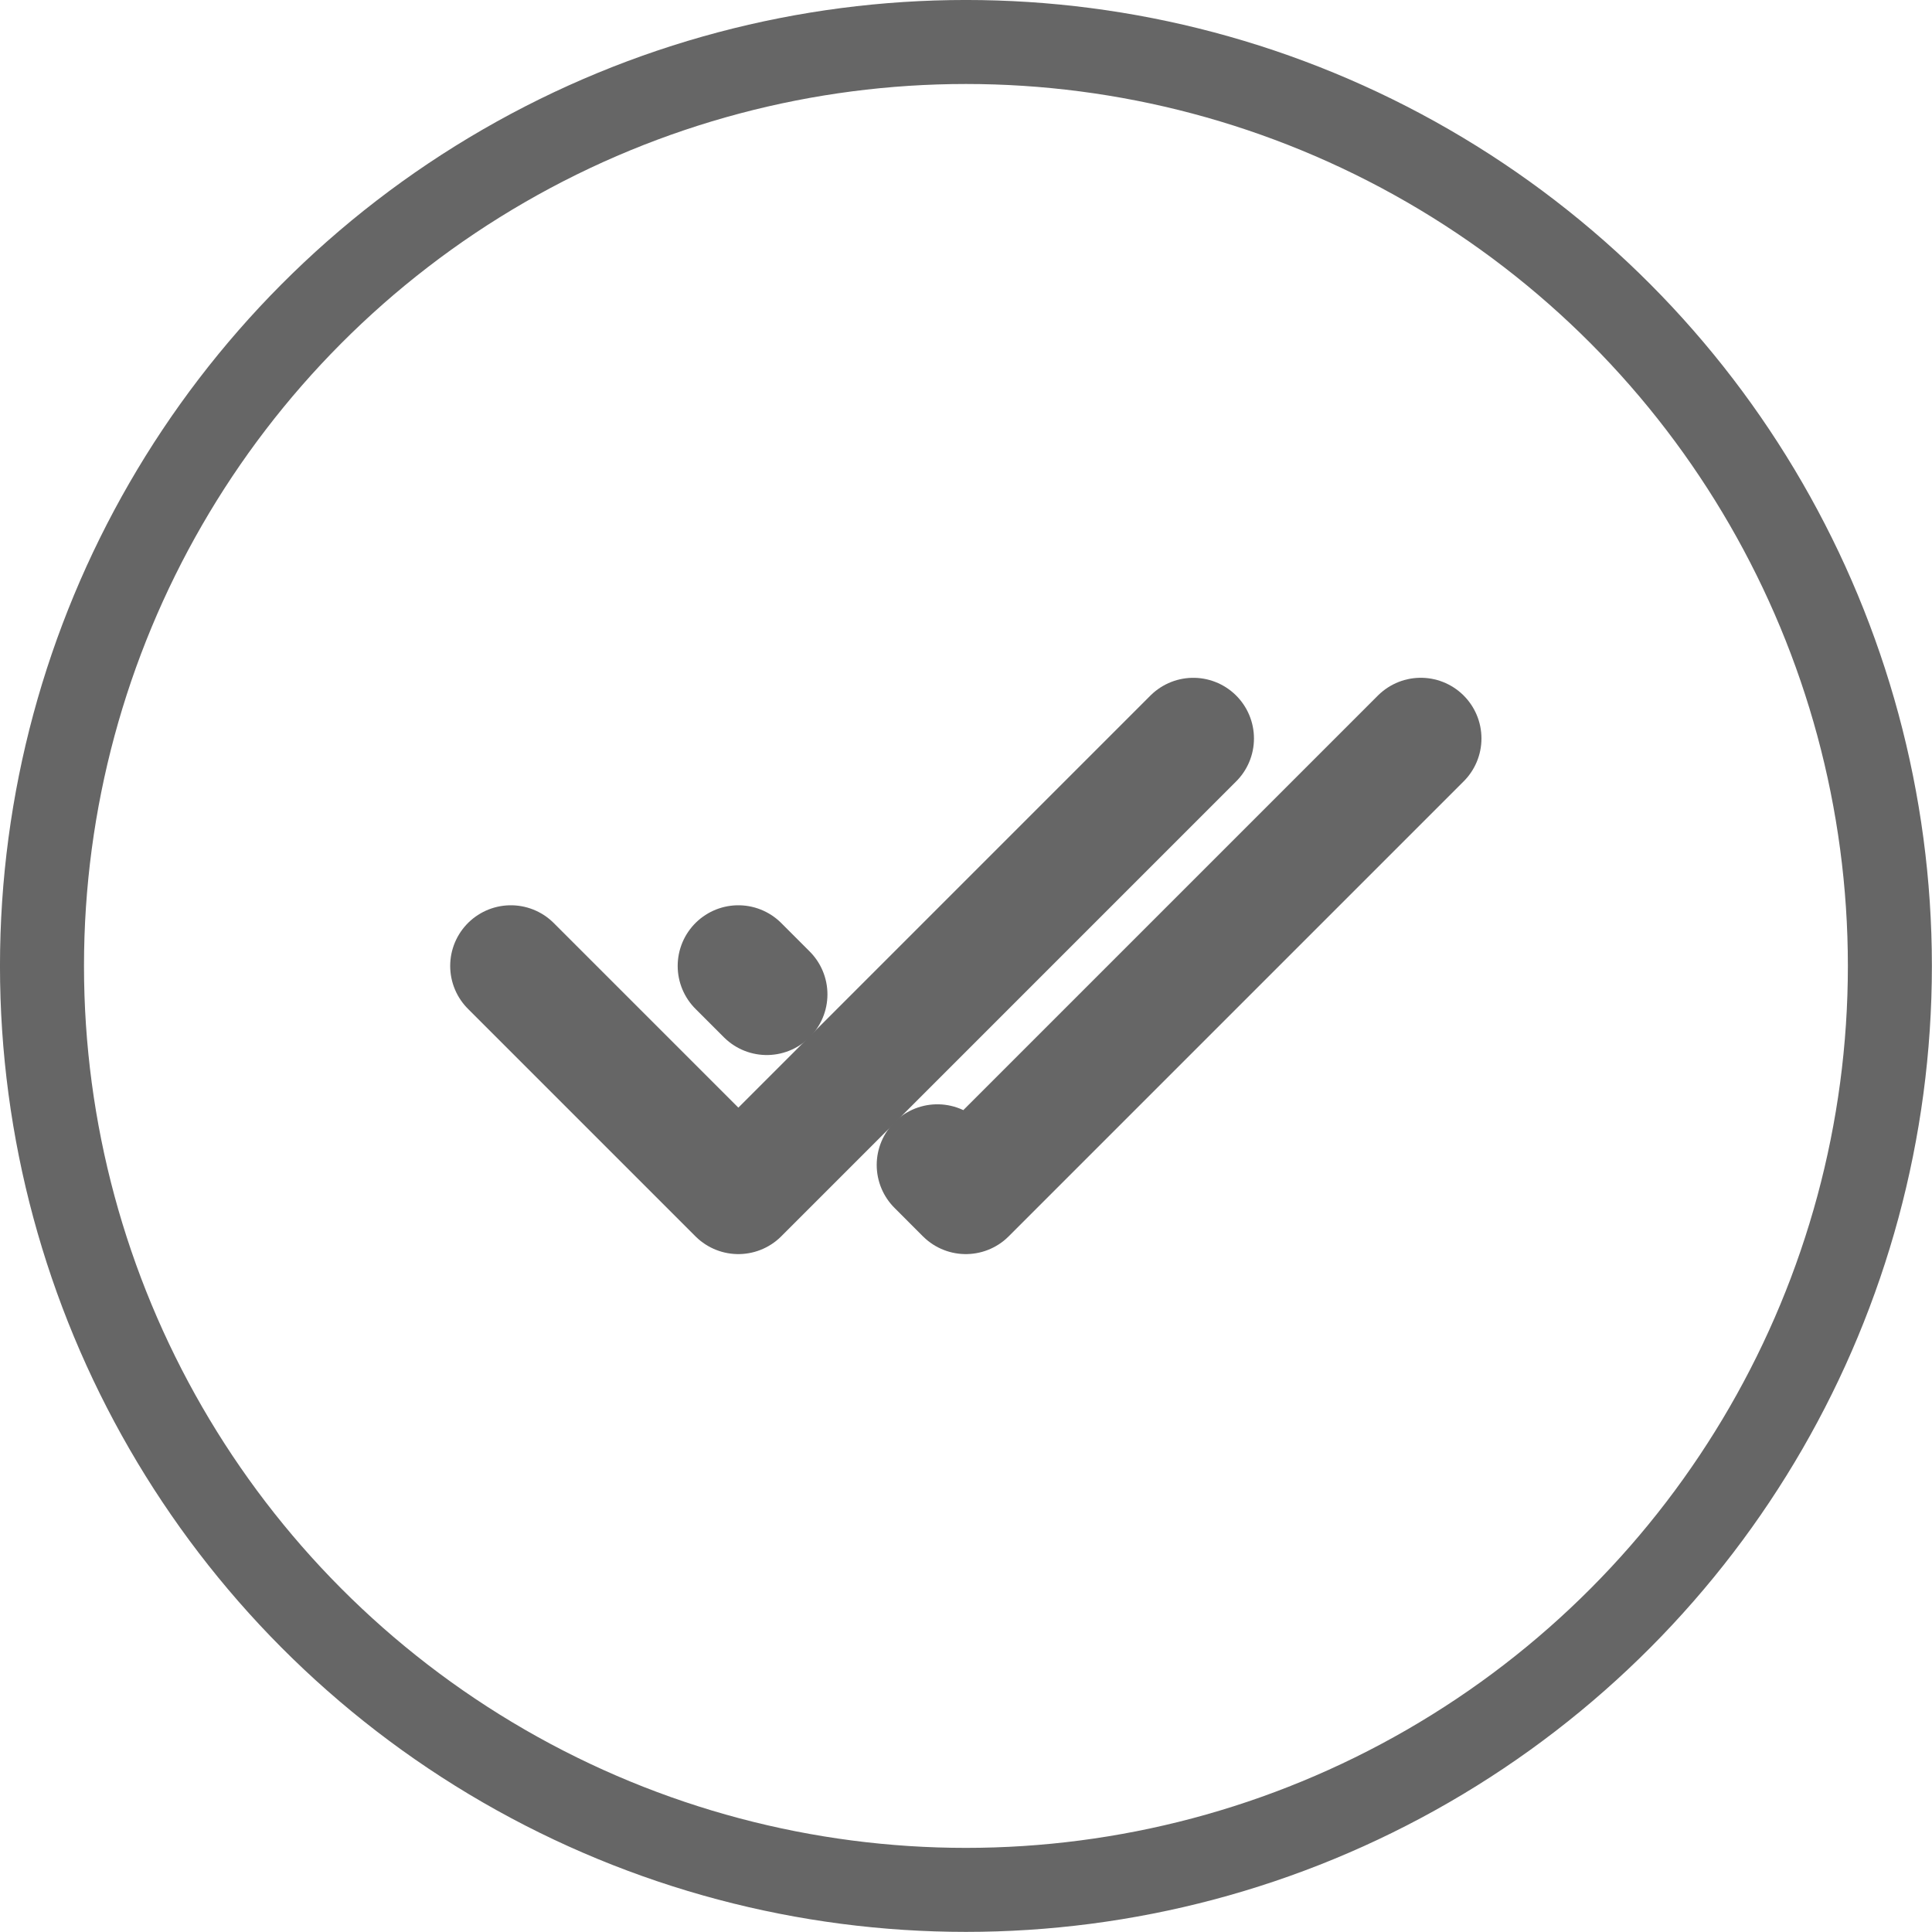
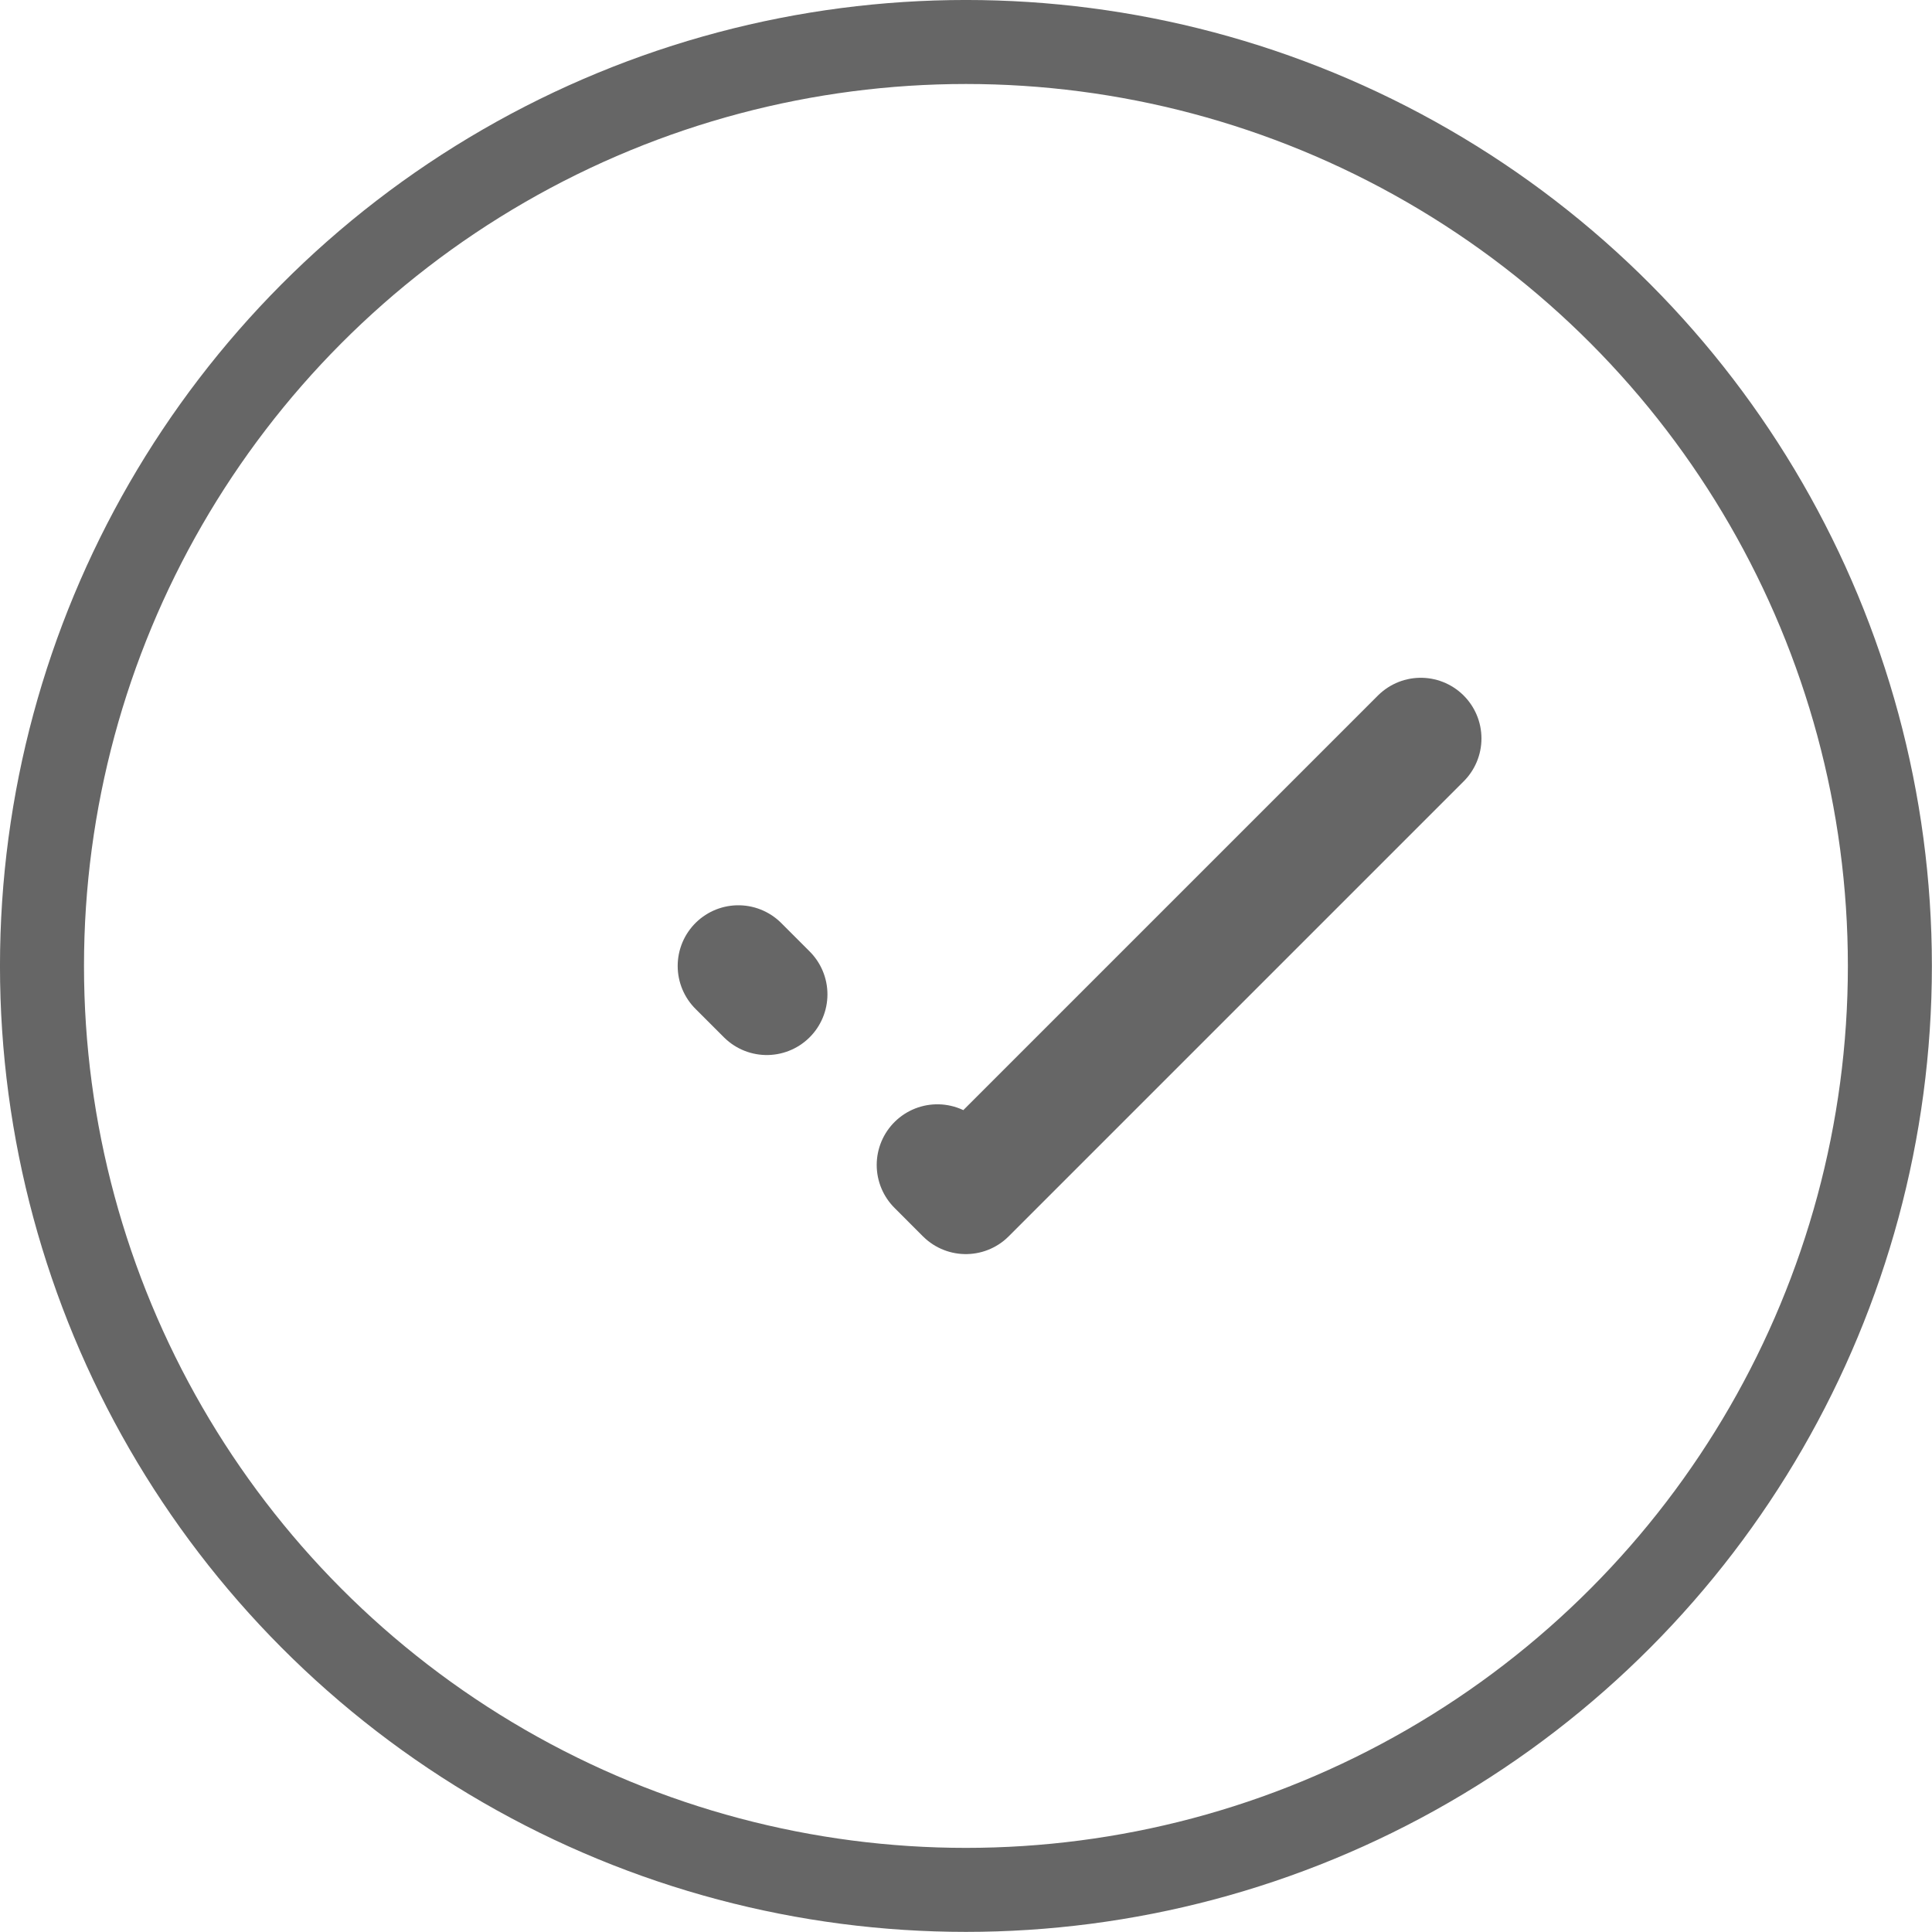
<svg xmlns="http://www.w3.org/2000/svg" width="60" height="60" viewBox="0 0 60 60" fill="none">
  <g clip-path="url(#clip0_912_570)">
    <path d="M22.93 29.998L23.813 30.881M44.124 22.933L29.994 37.063L29.111 36.179" stroke="#666666" stroke-width="3.768" stroke-linecap="round" stroke-linejoin="round" />
-     <path d="M15.865 29.998L22.93 37.063L37.059 22.934" stroke="#666666" stroke-width="3.768" stroke-linecap="round" stroke-linejoin="round" />
  </g>
  <circle cx="29.998" cy="29.998" r="28.694" stroke="#666666" stroke-width="2.609" />
  <defs>
    <clipPath id="clip0_912_570">
      <rect width="33.911" height="33.911" fill="white" transform="translate(13.043 13.042)" />
    </clipPath>
  </defs>
</svg>